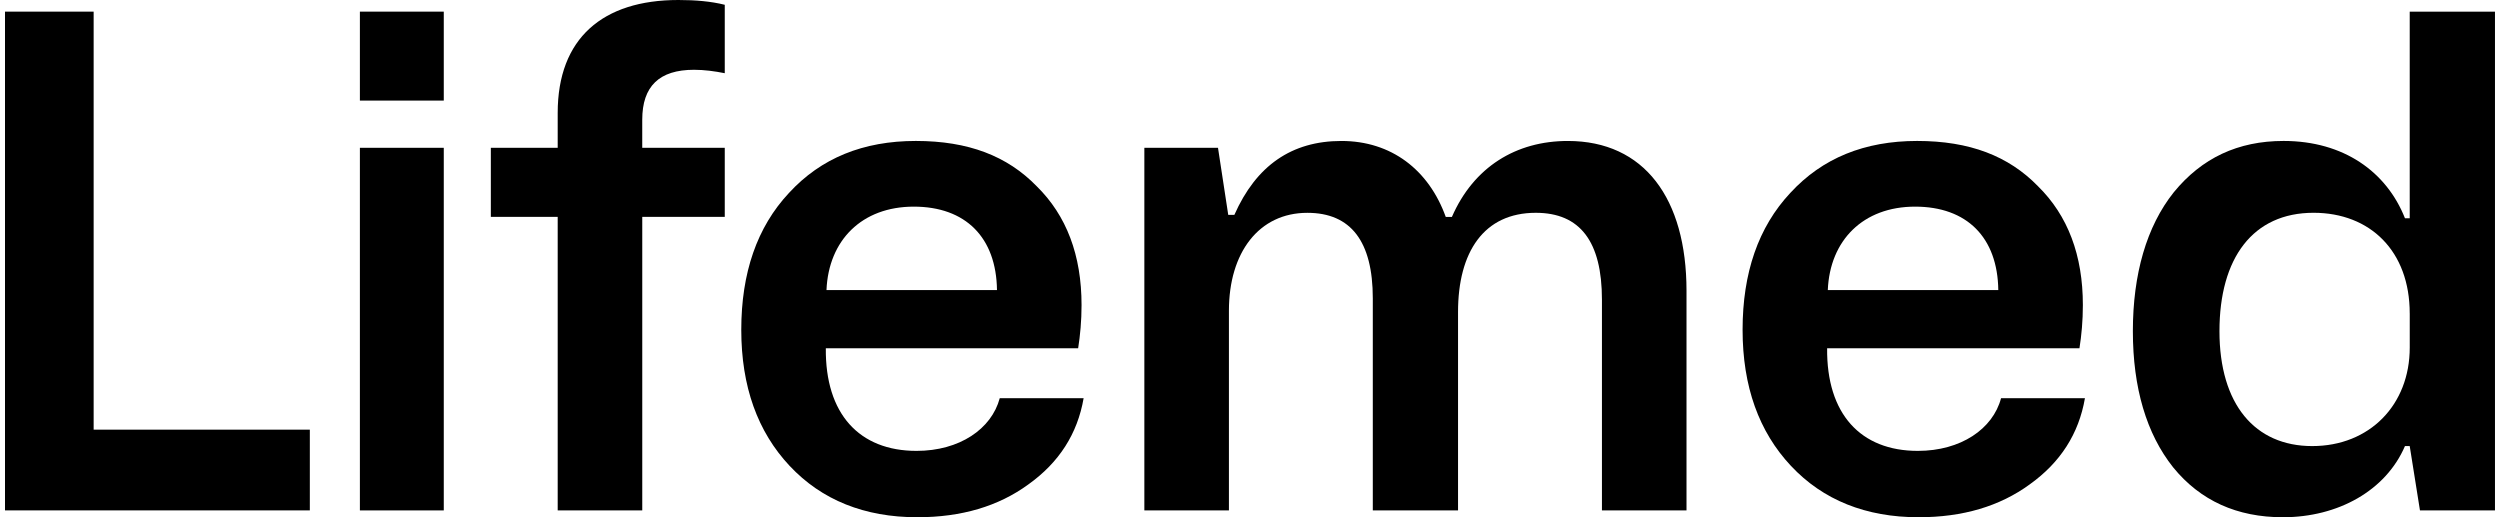
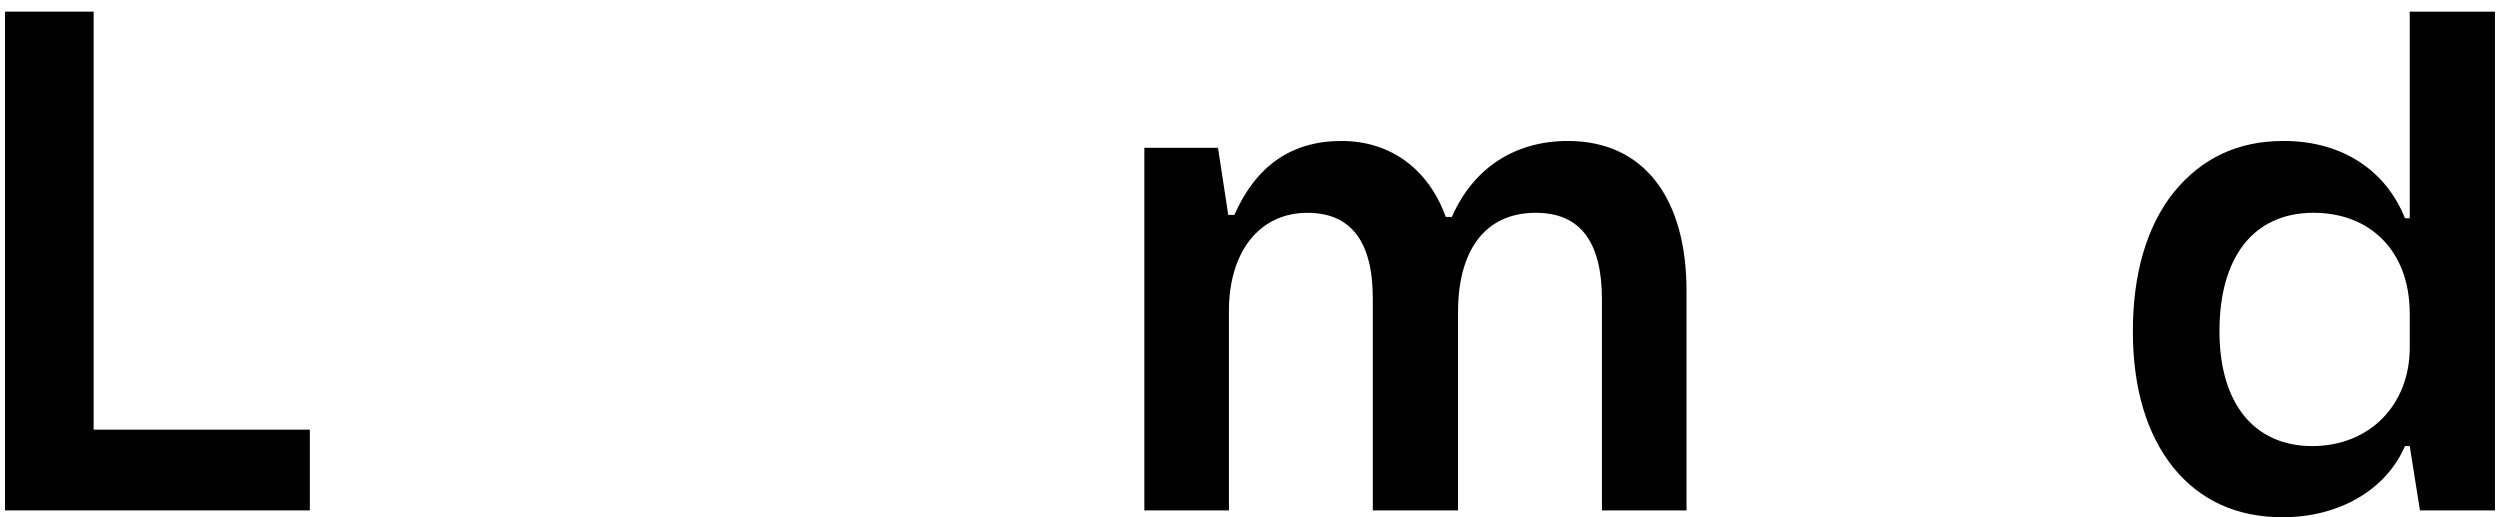
<svg xmlns="http://www.w3.org/2000/svg" width="116" height="24" viewBox="0 0 116 24" fill="none">
  <g id="lifmed w">
    <path id="Vector" d="M0.232 23.682V0.54H4.345V19.936H14.376V23.682H0.232Z" fill="black" />
-     <path id="Vector_2" d="M16.699 4.667V0.54H20.591V4.667H16.699ZM16.699 23.682V6.858H20.591V23.683H16.699V23.682Z" fill="black" />
-     <path id="Vector_3" d="M33.629 10.064H29.801V23.682H25.877V10.064H22.775V6.857H25.877V5.238C25.877 1.777 27.965 0 31.477 0C32.268 0 32.996 0.063 33.629 0.222V3.397C33.154 3.302 32.679 3.238 32.204 3.238C30.59 3.238 29.8 4 29.8 5.556V6.857H33.629V10.064H33.629Z" fill="black" />
-     <path id="Vector_4" d="M36.641 21.619C35.153 20.032 34.395 17.936 34.395 15.302C34.395 12.667 35.123 10.54 36.609 8.952C38.097 7.333 40.059 6.54 42.495 6.54C44.932 6.54 46.735 7.238 48.096 8.635C49.488 10.001 50.184 11.841 50.184 14.159C50.184 14.889 50.121 15.556 50.026 16.159H38.318C38.287 19.206 39.869 20.921 42.527 20.921C44.521 20.921 46.008 19.905 46.388 18.477H50.28C49.995 20.128 49.14 21.461 47.716 22.477C46.325 23.492 44.615 24 42.559 24C40.123 24 38.129 23.206 36.642 21.619H36.641ZM46.26 13.46C46.229 11.016 44.804 9.588 42.399 9.588C39.994 9.588 38.444 11.144 38.349 13.46H46.26Z" fill="black" />
    <path id="Vector_5" d="M53.098 23.682V6.858H56.515L56.99 9.969H57.275C58.287 7.684 59.932 6.541 62.242 6.541C64.552 6.541 66.293 7.874 67.083 10.065H67.368C68.38 7.747 70.343 6.541 72.748 6.541C76.292 6.541 78.254 9.207 78.254 13.493V23.683H74.33V13.906C74.33 11.208 73.318 9.874 71.26 9.874C68.856 9.874 67.653 11.684 67.653 14.477V23.684H63.698V13.843C63.698 11.208 62.686 9.875 60.661 9.875C58.414 9.875 57.022 11.716 57.022 14.414V23.684H53.098L53.098 23.682Z" fill="black" />
-     <path id="Vector_6" d="M83.102 21.619C81.614 20.032 80.856 17.936 80.856 15.302C80.856 12.667 81.584 10.54 83.07 8.952C84.558 7.333 86.52 6.54 88.956 6.54C91.392 6.54 93.196 7.238 94.557 8.635C95.949 10.001 96.645 11.841 96.645 14.159C96.645 14.889 96.582 15.556 96.487 16.159H84.779C84.748 19.206 86.33 20.921 88.988 20.921C90.982 20.921 92.469 19.905 92.849 18.477H96.741C96.456 20.128 95.601 21.461 94.177 22.477C92.785 23.492 91.076 24 89.02 24C86.584 24 84.59 23.206 83.103 21.619H83.102ZM92.721 13.46C92.69 11.016 91.265 9.588 88.86 9.588C86.455 9.588 84.905 11.144 84.81 13.46H92.721Z" fill="black" />
    <path id="Vector_7" d="M115.767 23.682H112.286L111.811 20.698H111.59C110.704 22.762 108.489 24 105.926 24C103.806 24 102.097 23.238 100.832 21.682C99.597 20.127 98.965 18 98.965 15.365C98.965 12.73 99.597 10.508 100.864 8.921C102.161 7.334 103.838 6.54 105.958 6.54C108.743 6.54 110.736 7.968 111.59 10.126H111.811V0.54H115.767V23.682ZM111.811 14.54C111.811 11.651 109.976 9.873 107.35 9.873C104.534 9.873 102.983 11.969 102.983 15.366C102.983 18.763 104.629 20.698 107.287 20.698C109.945 20.698 111.812 18.793 111.812 16.127V14.54H111.811Z" fill="black" />
  </g>
</svg>